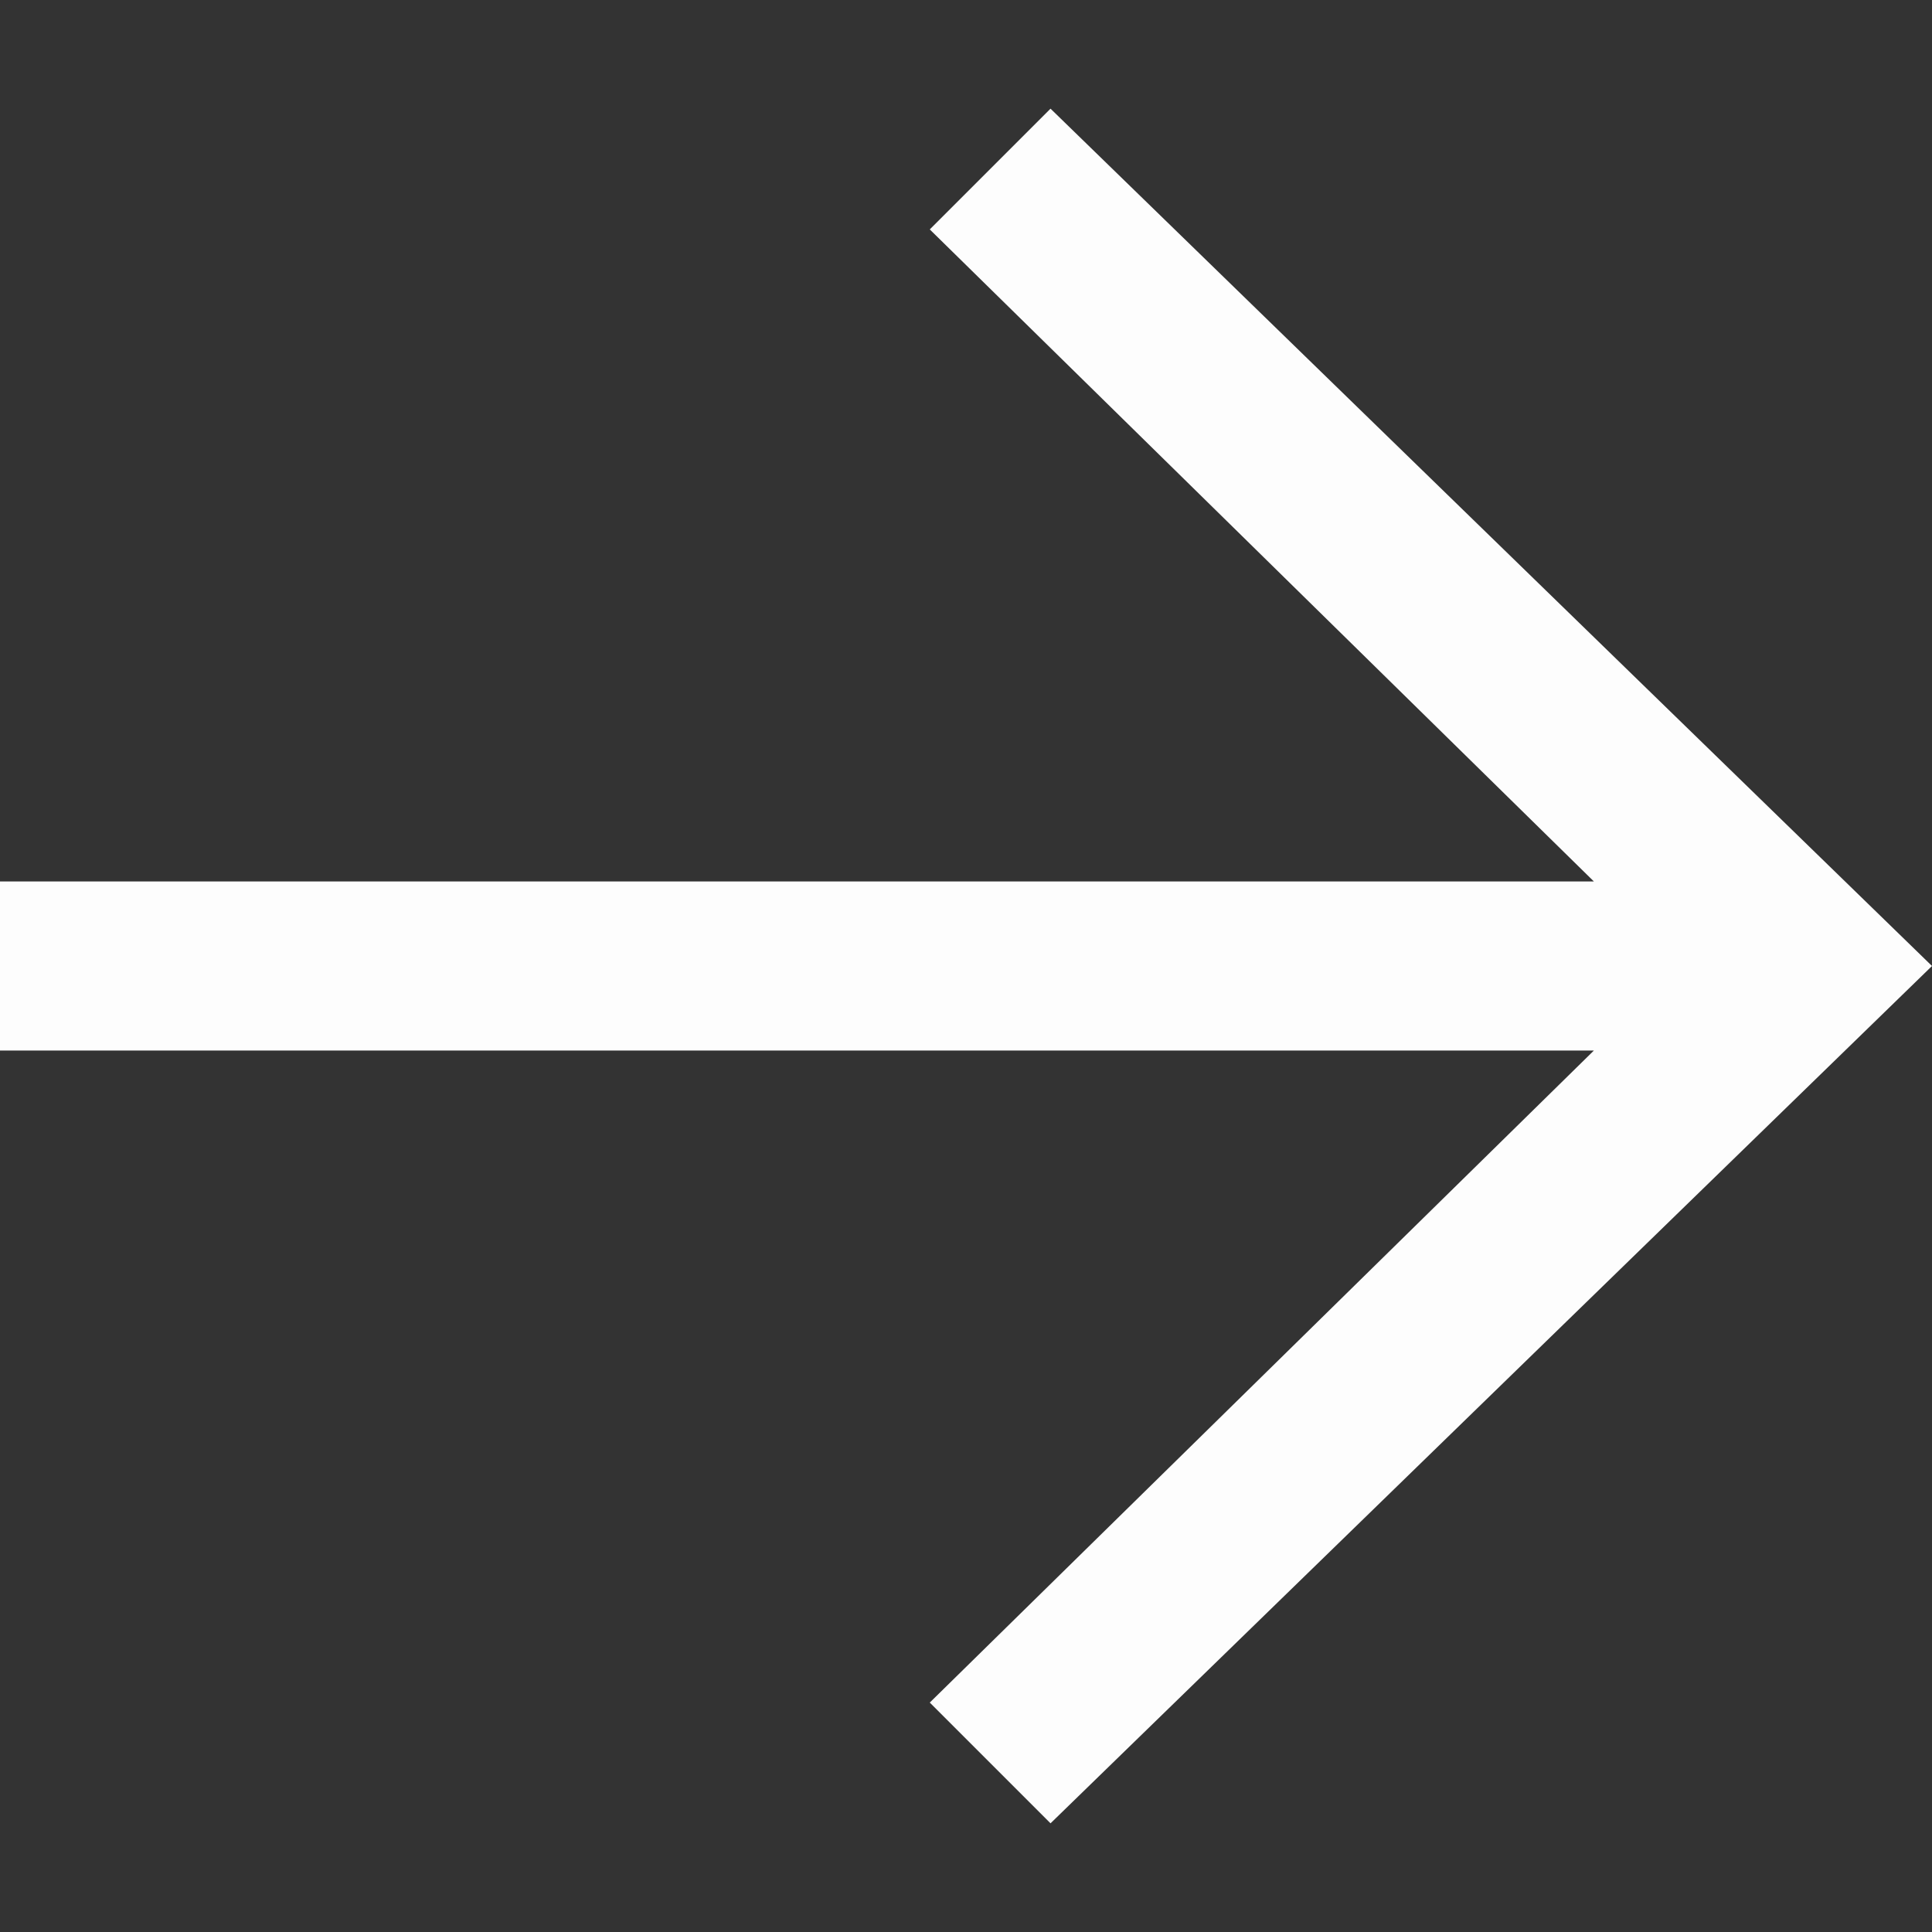
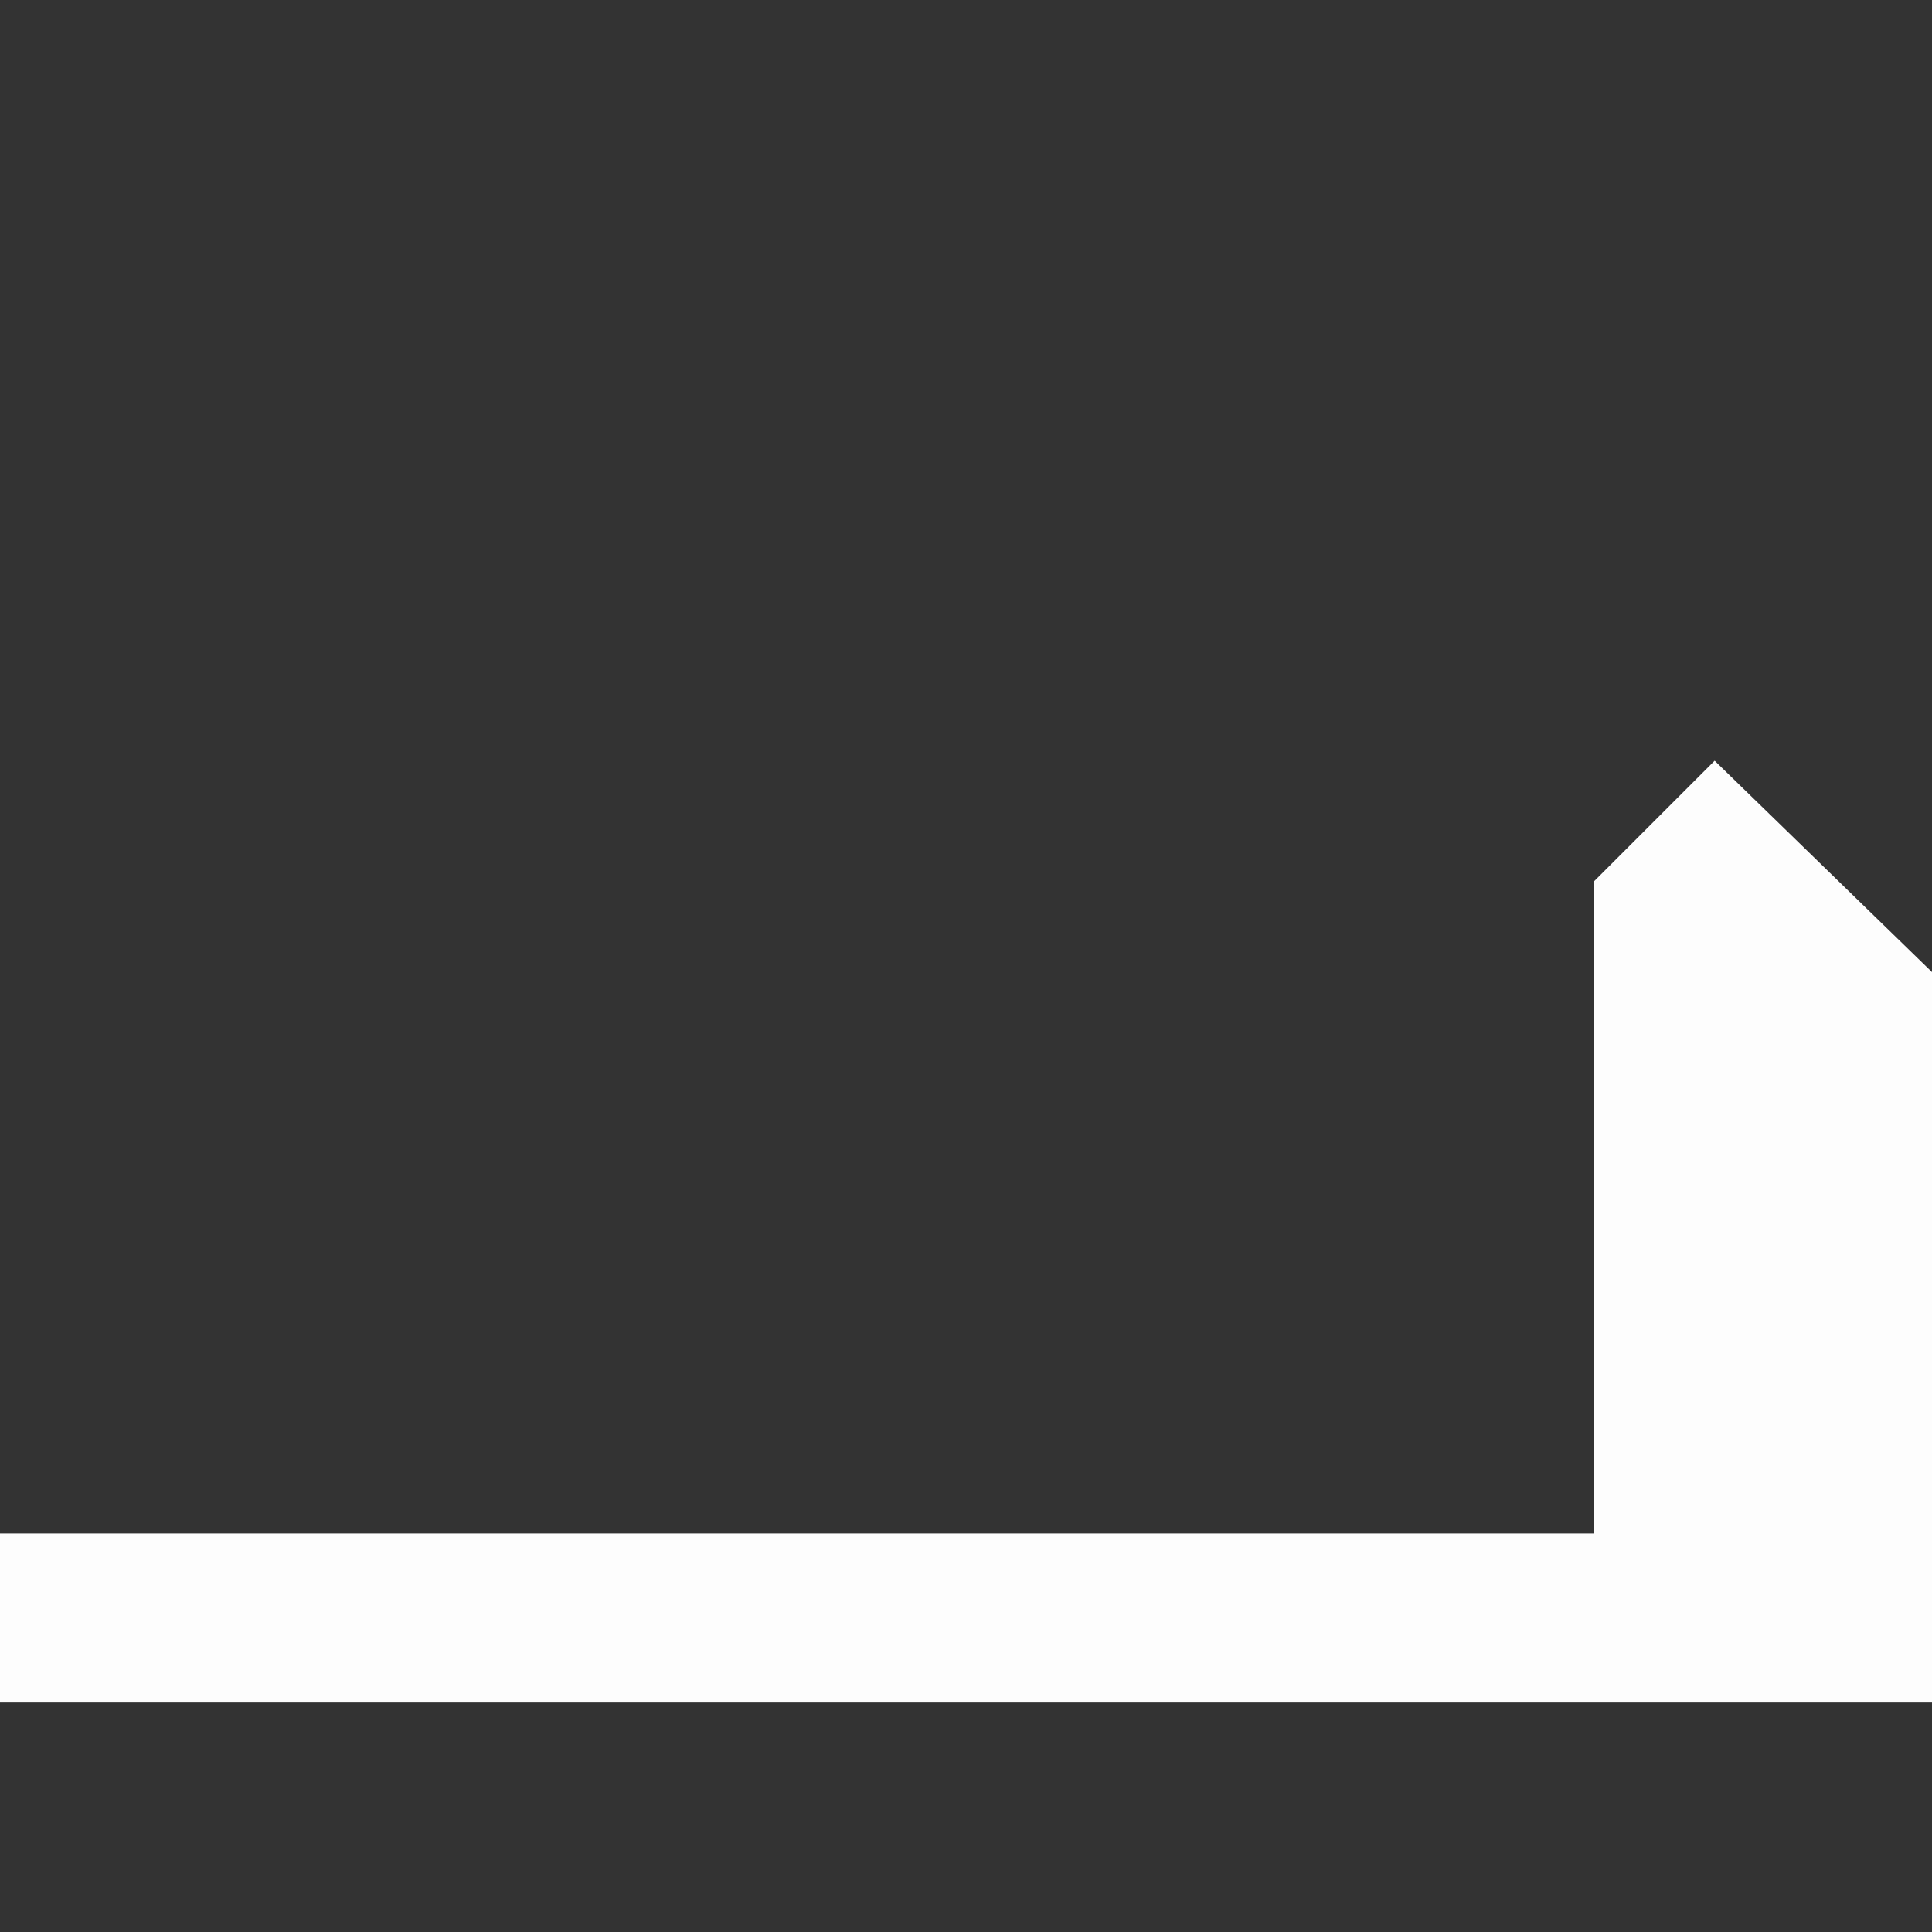
<svg xmlns="http://www.w3.org/2000/svg" id="Ebene_1" data-name="Ebene 1" version="1.1" viewBox="0 0 16 16">
  <rect x="0" y="0" width="16" height="16" fill="#333333" stroke="none" />
  <defs>
    <style>
      .cls-1 {
        fill: #fdfdfd;
        fill-rule: evenodd;
        stroke-width: 0px;
      }
    </style>
  </defs>
-   <path id="Pfad_81" data-name="Pfad 81" class="cls-1" d="M13.2,7.3L7.7,1.9l1-1,7.3,7.1-7.3,7.1-1-1,5.5-5.4H0v-1.4h13.2Z" />
+   <path id="Pfad_81" data-name="Pfad 81" class="cls-1" d="M13.2,7.3l1-1,7.3,7.1-7.3,7.1-1-1,5.5-5.4H0v-1.4h13.2Z" />
</svg>